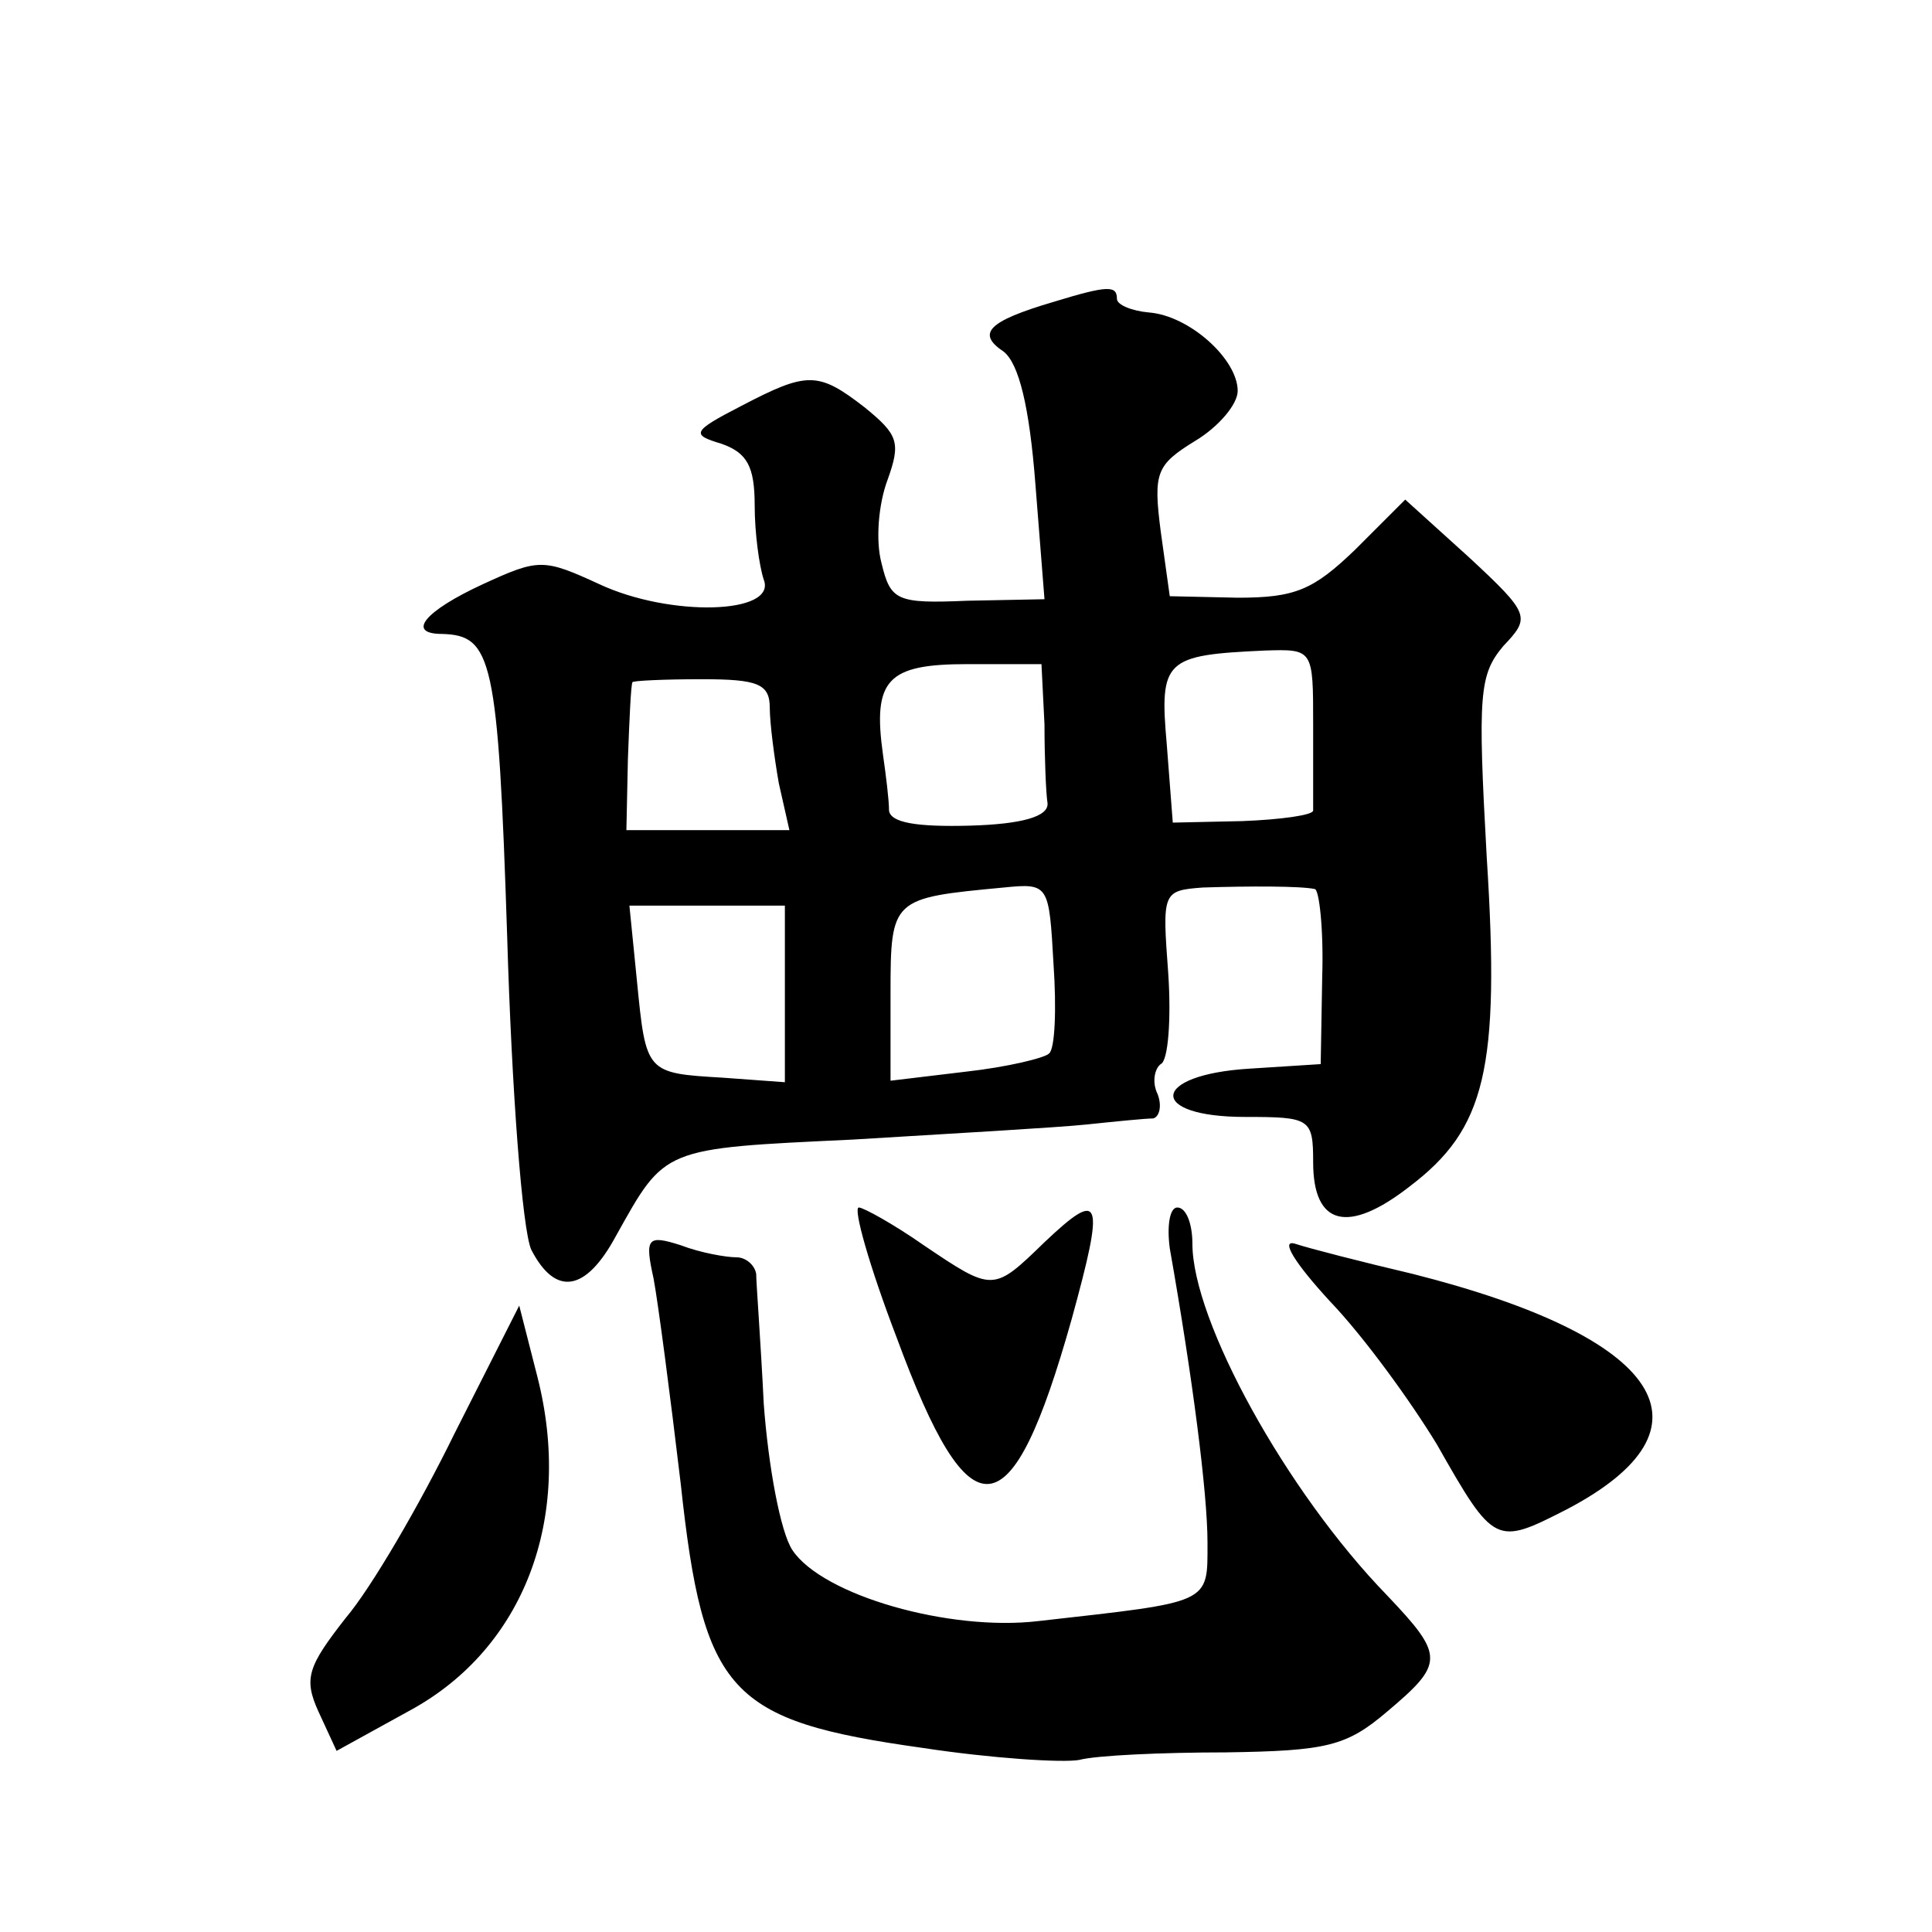
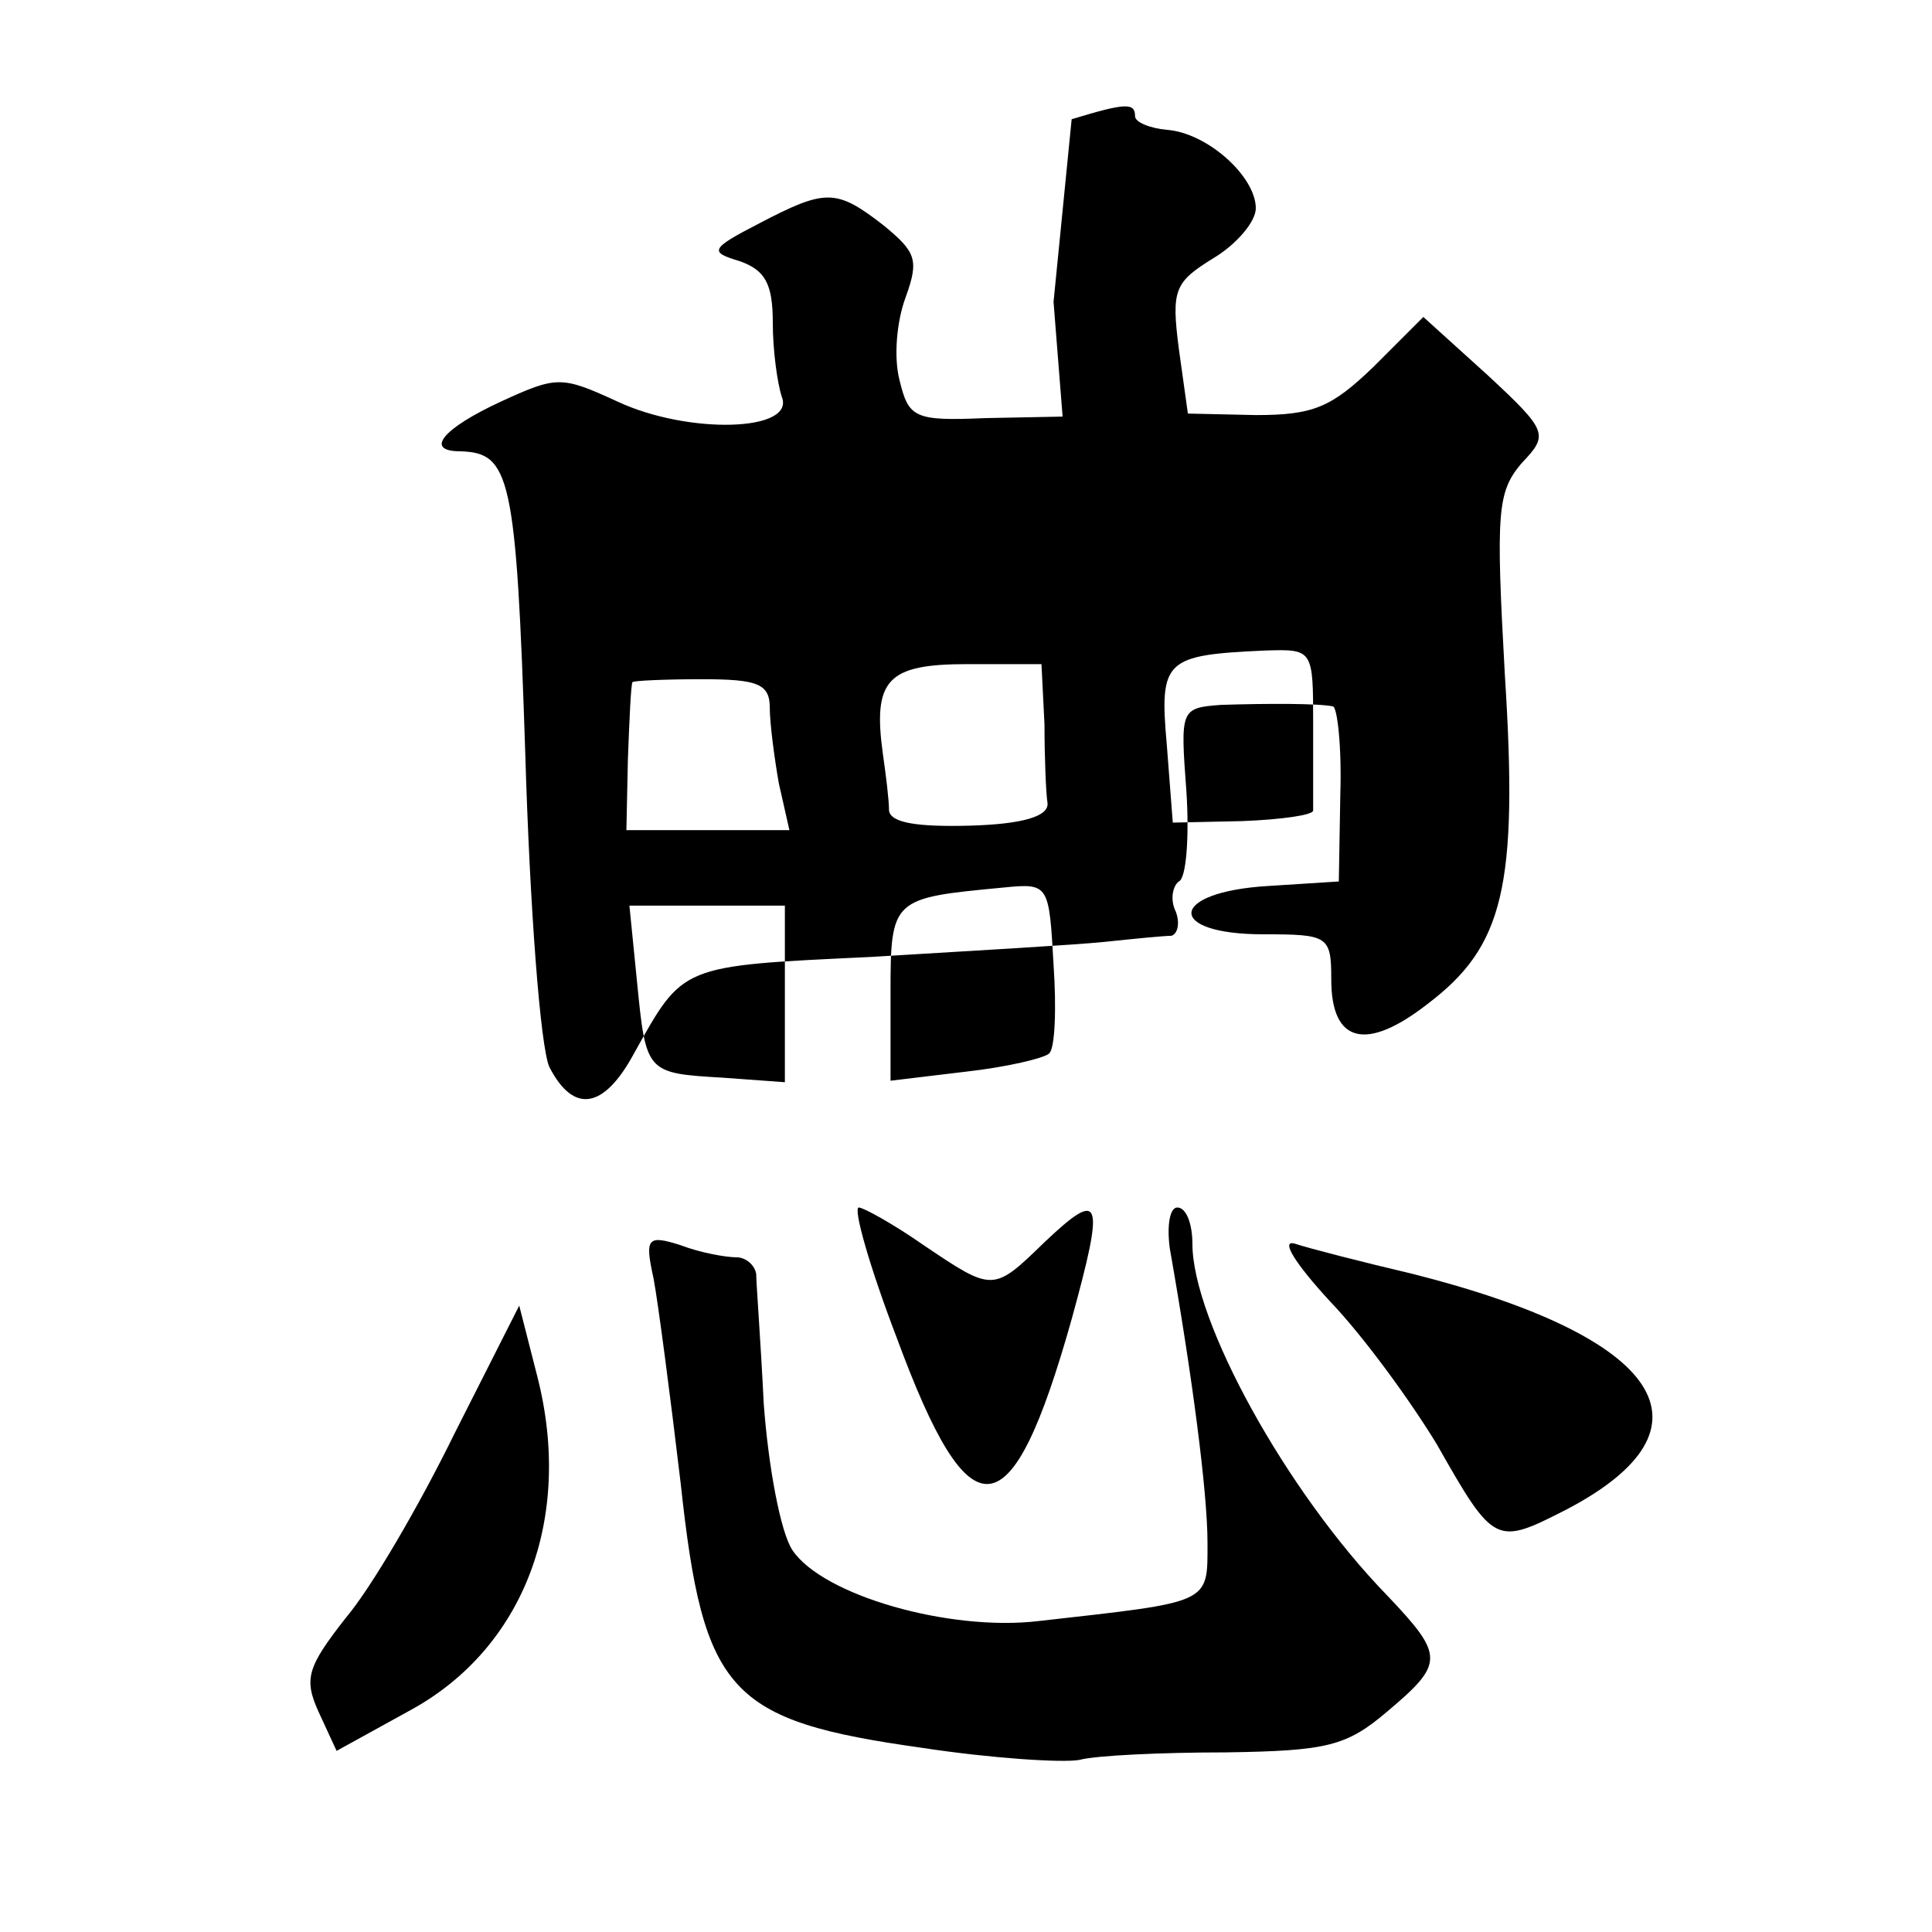
<svg xmlns="http://www.w3.org/2000/svg" version="1.0" width="128pt" height="128pt" viewBox="0 0 128 128" preserveAspectRatio="xMidYMid meet">
  <g transform="translate(0,128) scale(0.1,-0.1)" fill="#0" stroke="none">
-     <path d="M698 1080 c-44 -13 -51 -21 -33 -33 10 -8 17 -36 21 -88 l6 -76 -51 -1 c-47 -2 -51 0 -57 25 -4 15 -2 39 4 55 9 25 7 30 -15 48 -31 24 -38 24 -82 1 -33 -17 -33 -19 -13 -25 17 -6 22 -15 22 -41 0 -18 3 -40 6 -49 9 -23 -62 -25 -109 -3 -37 17 -40 17 -77 0 -39 -18 -51 -33 -27 -33 33 -1 37 -16 43 -200 3 -102 10 -195 16 -208 16 -31 36 -28 56 9 33 59 30 58 157 64 66 4 136 8 155 10 19 2 39 4 44 4 4 1 6 8 3 16 -4 8 -2 17 2 20 5 2 7 30 5 60 -4 54 -4 55 23 57 31 1 65 1 74 -1 3 0 6 -27 5 -58 l-1 -58 -47 -3 c-66 -4 -68 -32 -3 -32 43 0 45 -1 45 -30 0 -42 23 -48 64 -16 50 38 60 77 51 218 -6 108 -5 121 11 140 18 19 18 21 -23 59 l-42 38 -33 -33 c-28 -27 -40 -32 -78 -32 l-45 1 -6 43 c-5 39 -3 44 23 60 15 9 28 24 28 33 0 21 -32 50 -59 52 -11 1 -21 5 -21 9 0 9 -6 9 -42 -2z m172 -280 c0 -27 0 -53 0 -57 0 -3 -21 -6 -47 -7 l-46 -1 -4 52 c-5 56 -1 59 65 62 32 1 32 1 32 -49z m-178 0 c0 -22 1 -46 2 -52 1 -9 -17 -14 -51 -15 -36 -1 -53 2 -54 10 0 7 -2 23 -4 37 -7 50 3 60 56 60 l49 0 2 -40z m-182 11 c0 -10 3 -33 6 -50 l7 -31 -54 0 -54 0 1 47 c1 27 2 49 3 51 0 1 21 2 46 2 37 0 45 -3 45 -19z m185 -229 c-3 -3 -28 -9 -55 -12 l-50 -6 0 58 c0 63 1 63 75 70 30 3 30 2 33 -51 2 -29 1 -56 -3 -59z m-175 40 l0 -59 -41 3 c-51 3 -51 3 -57 64 l-5 50 52 0 51 0 0 -58z M594 394 c49 -133 76 -130 116 12 22 80 20 87 -18 51 -34 -33 -34 -33 -80 -2 -20 14 -40 25 -43 25 -4 0 7 -39 25 -86z M775 453 c15 -85 25 -162 25 -195 0 -41 3 -39 -112 -52 -59 -7 -143 17 -163 47 -8 12 -16 56 -19 97 -2 41 -5 80 -5 86 -1 6 -7 11 -13 11 -7 0 -24 3 -37 8 -22 7 -24 5 -18 -22 3 -16 11 -77 18 -136 15 -139 32 -157 160 -175 46 -7 93 -10 104 -8 11 3 55 5 97 5 67 1 80 4 107 27 38 32 38 37 0 77 -67 69 -129 182 -129 233 0 13 -4 24 -10 24 -5 0 -7 -12 -5 -27z M881 418 c23 -24 54 -67 71 -95 38 -67 39 -67 86 -43 103 54 64 114 -102 156 -34 8 -69 17 -78 20 -10 3 0 -13 23 -38z M301 330 c-23 -47 -55 -102 -72 -122 -25 -32 -28 -40 -18 -62 l12 -26 49 27 c75 41 108 127 84 221 l-12 47 -43 -85z" />
+     <path d="M698 1080 l6 -76 -51 -1 c-47 -2 -51 0 -57 25 -4 15 -2 39 4 55 9 25 7 30 -15 48 -31 24 -38 24 -82 1 -33 -17 -33 -19 -13 -25 17 -6 22 -15 22 -41 0 -18 3 -40 6 -49 9 -23 -62 -25 -109 -3 -37 17 -40 17 -77 0 -39 -18 -51 -33 -27 -33 33 -1 37 -16 43 -200 3 -102 10 -195 16 -208 16 -31 36 -28 56 9 33 59 30 58 157 64 66 4 136 8 155 10 19 2 39 4 44 4 4 1 6 8 3 16 -4 8 -2 17 2 20 5 2 7 30 5 60 -4 54 -4 55 23 57 31 1 65 1 74 -1 3 0 6 -27 5 -58 l-1 -58 -47 -3 c-66 -4 -68 -32 -3 -32 43 0 45 -1 45 -30 0 -42 23 -48 64 -16 50 38 60 77 51 218 -6 108 -5 121 11 140 18 19 18 21 -23 59 l-42 38 -33 -33 c-28 -27 -40 -32 -78 -32 l-45 1 -6 43 c-5 39 -3 44 23 60 15 9 28 24 28 33 0 21 -32 50 -59 52 -11 1 -21 5 -21 9 0 9 -6 9 -42 -2z m172 -280 c0 -27 0 -53 0 -57 0 -3 -21 -6 -47 -7 l-46 -1 -4 52 c-5 56 -1 59 65 62 32 1 32 1 32 -49z m-178 0 c0 -22 1 -46 2 -52 1 -9 -17 -14 -51 -15 -36 -1 -53 2 -54 10 0 7 -2 23 -4 37 -7 50 3 60 56 60 l49 0 2 -40z m-182 11 c0 -10 3 -33 6 -50 l7 -31 -54 0 -54 0 1 47 c1 27 2 49 3 51 0 1 21 2 46 2 37 0 45 -3 45 -19z m185 -229 c-3 -3 -28 -9 -55 -12 l-50 -6 0 58 c0 63 1 63 75 70 30 3 30 2 33 -51 2 -29 1 -56 -3 -59z m-175 40 l0 -59 -41 3 c-51 3 -51 3 -57 64 l-5 50 52 0 51 0 0 -58z M594 394 c49 -133 76 -130 116 12 22 80 20 87 -18 51 -34 -33 -34 -33 -80 -2 -20 14 -40 25 -43 25 -4 0 7 -39 25 -86z M775 453 c15 -85 25 -162 25 -195 0 -41 3 -39 -112 -52 -59 -7 -143 17 -163 47 -8 12 -16 56 -19 97 -2 41 -5 80 -5 86 -1 6 -7 11 -13 11 -7 0 -24 3 -37 8 -22 7 -24 5 -18 -22 3 -16 11 -77 18 -136 15 -139 32 -157 160 -175 46 -7 93 -10 104 -8 11 3 55 5 97 5 67 1 80 4 107 27 38 32 38 37 0 77 -67 69 -129 182 -129 233 0 13 -4 24 -10 24 -5 0 -7 -12 -5 -27z M881 418 c23 -24 54 -67 71 -95 38 -67 39 -67 86 -43 103 54 64 114 -102 156 -34 8 -69 17 -78 20 -10 3 0 -13 23 -38z M301 330 c-23 -47 -55 -102 -72 -122 -25 -32 -28 -40 -18 -62 l12 -26 49 27 c75 41 108 127 84 221 l-12 47 -43 -85z" />
  </g>
</svg>